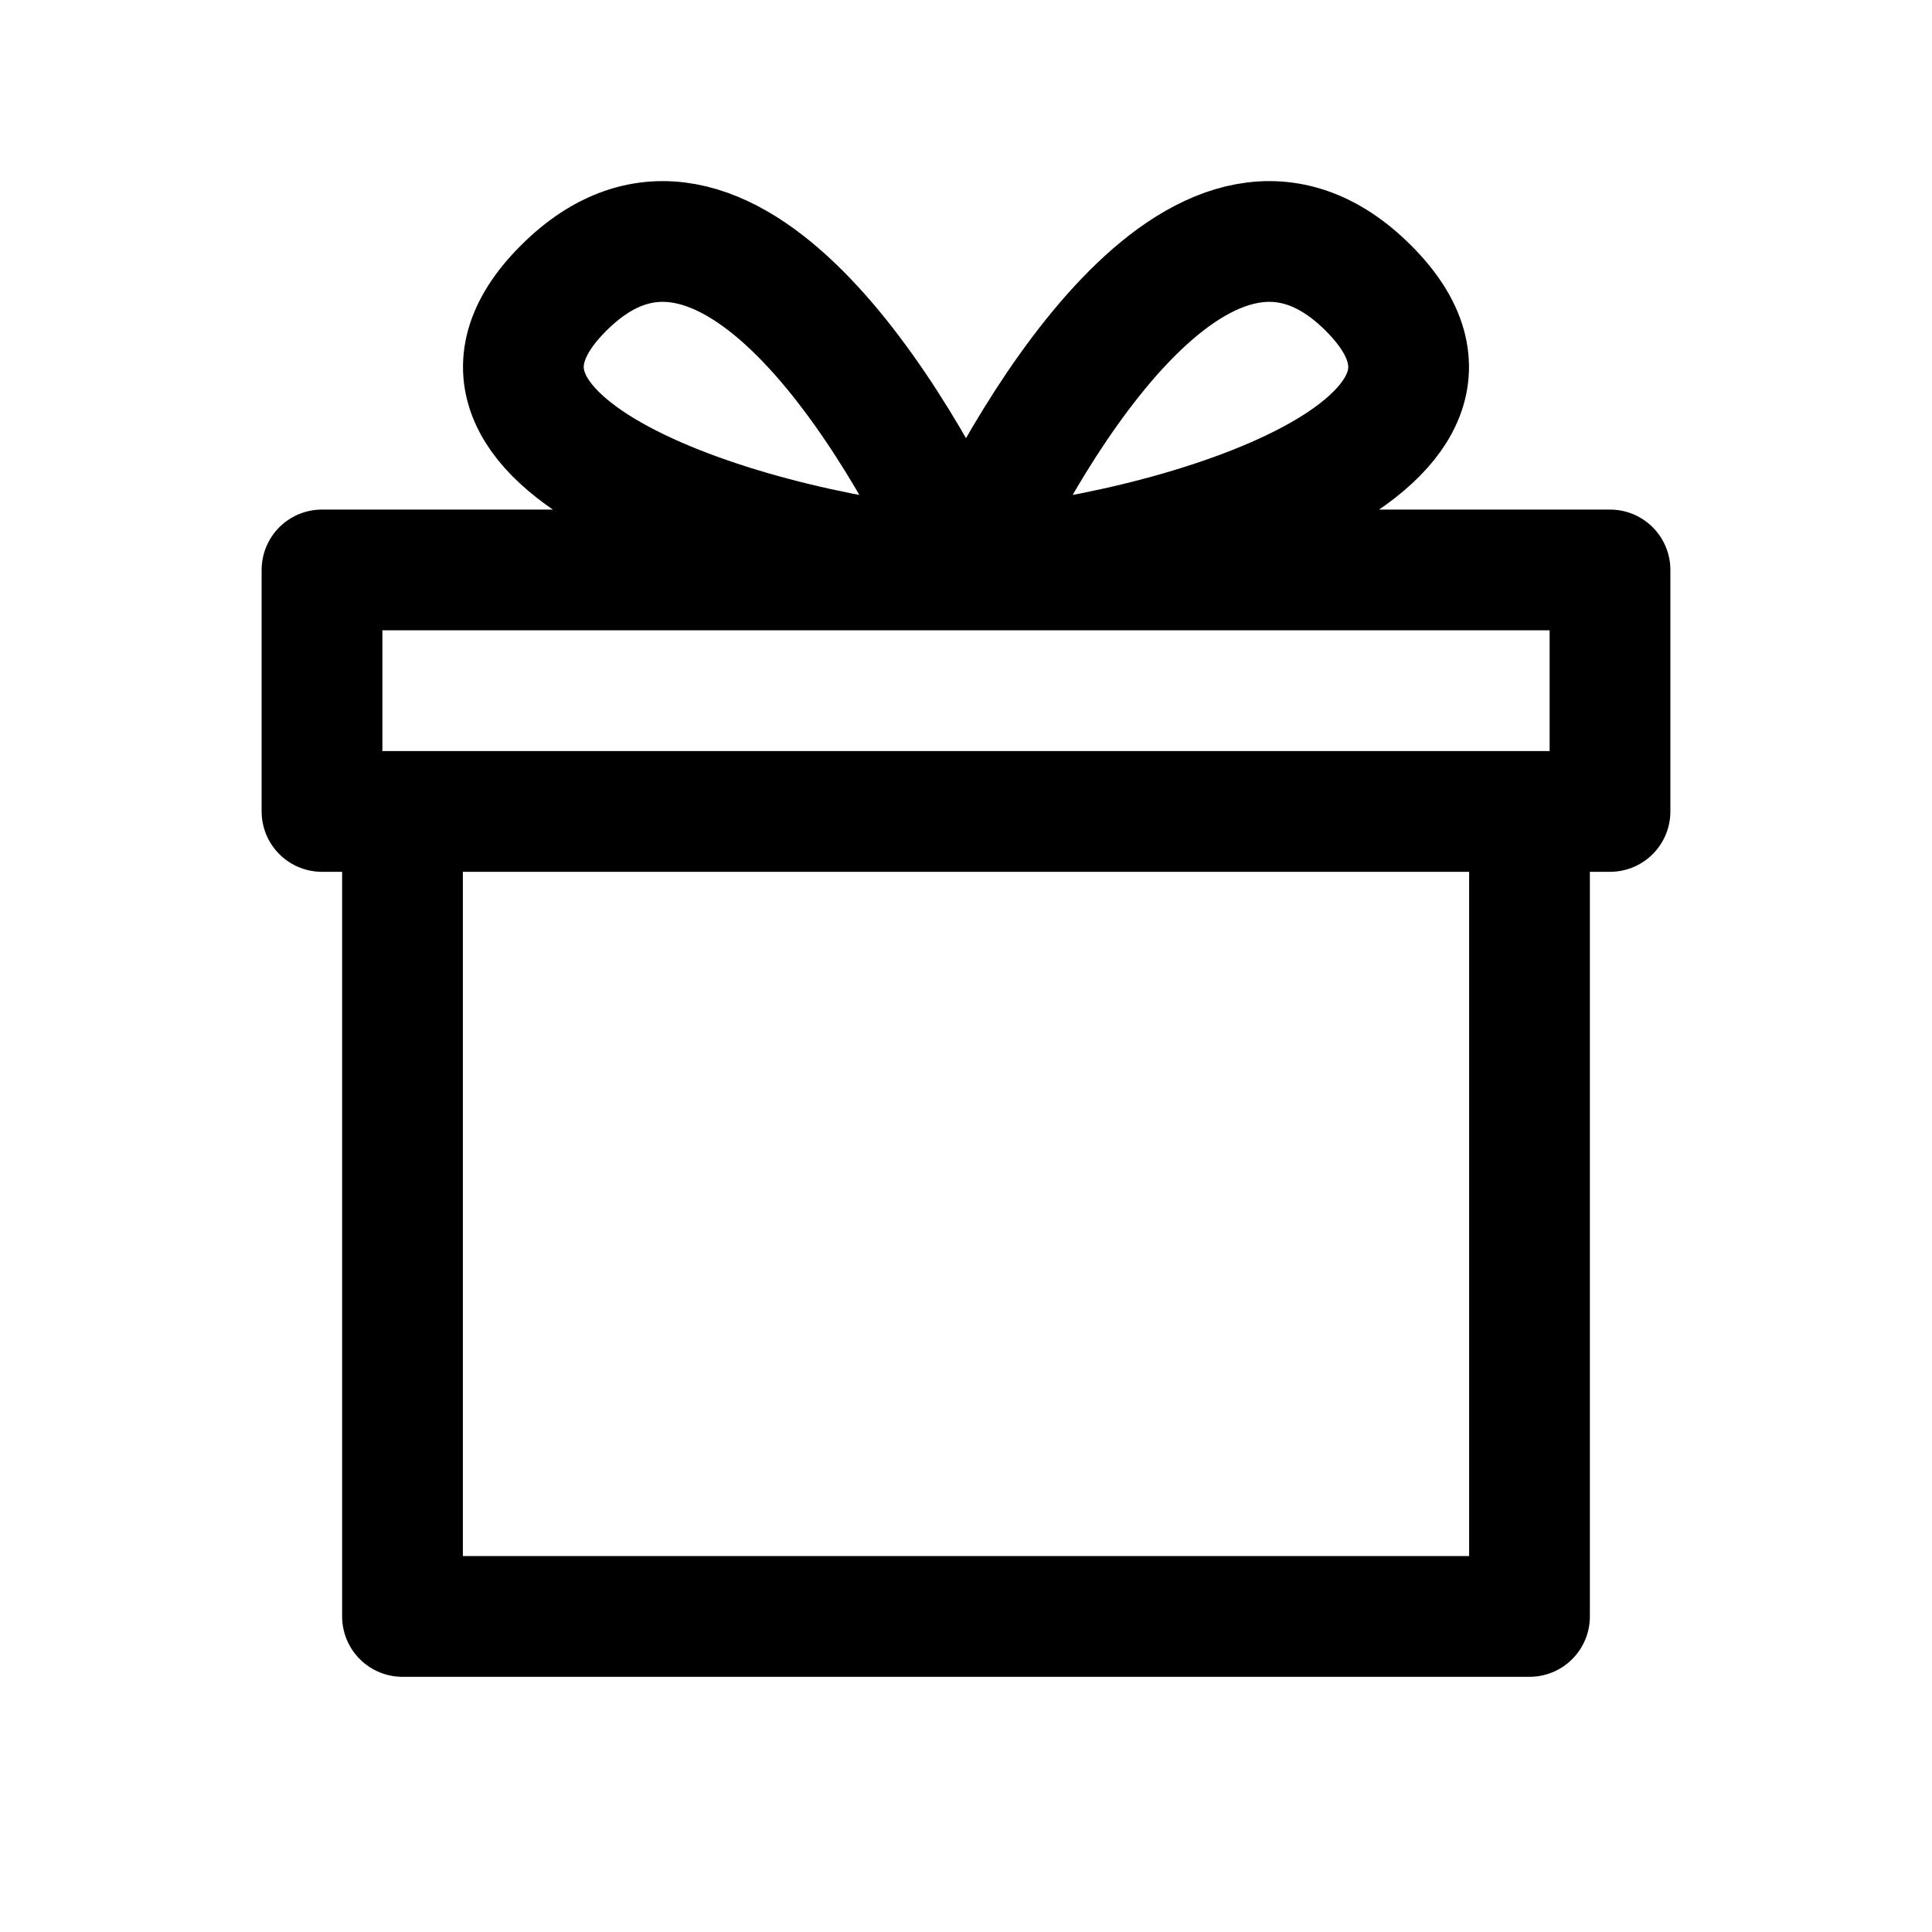
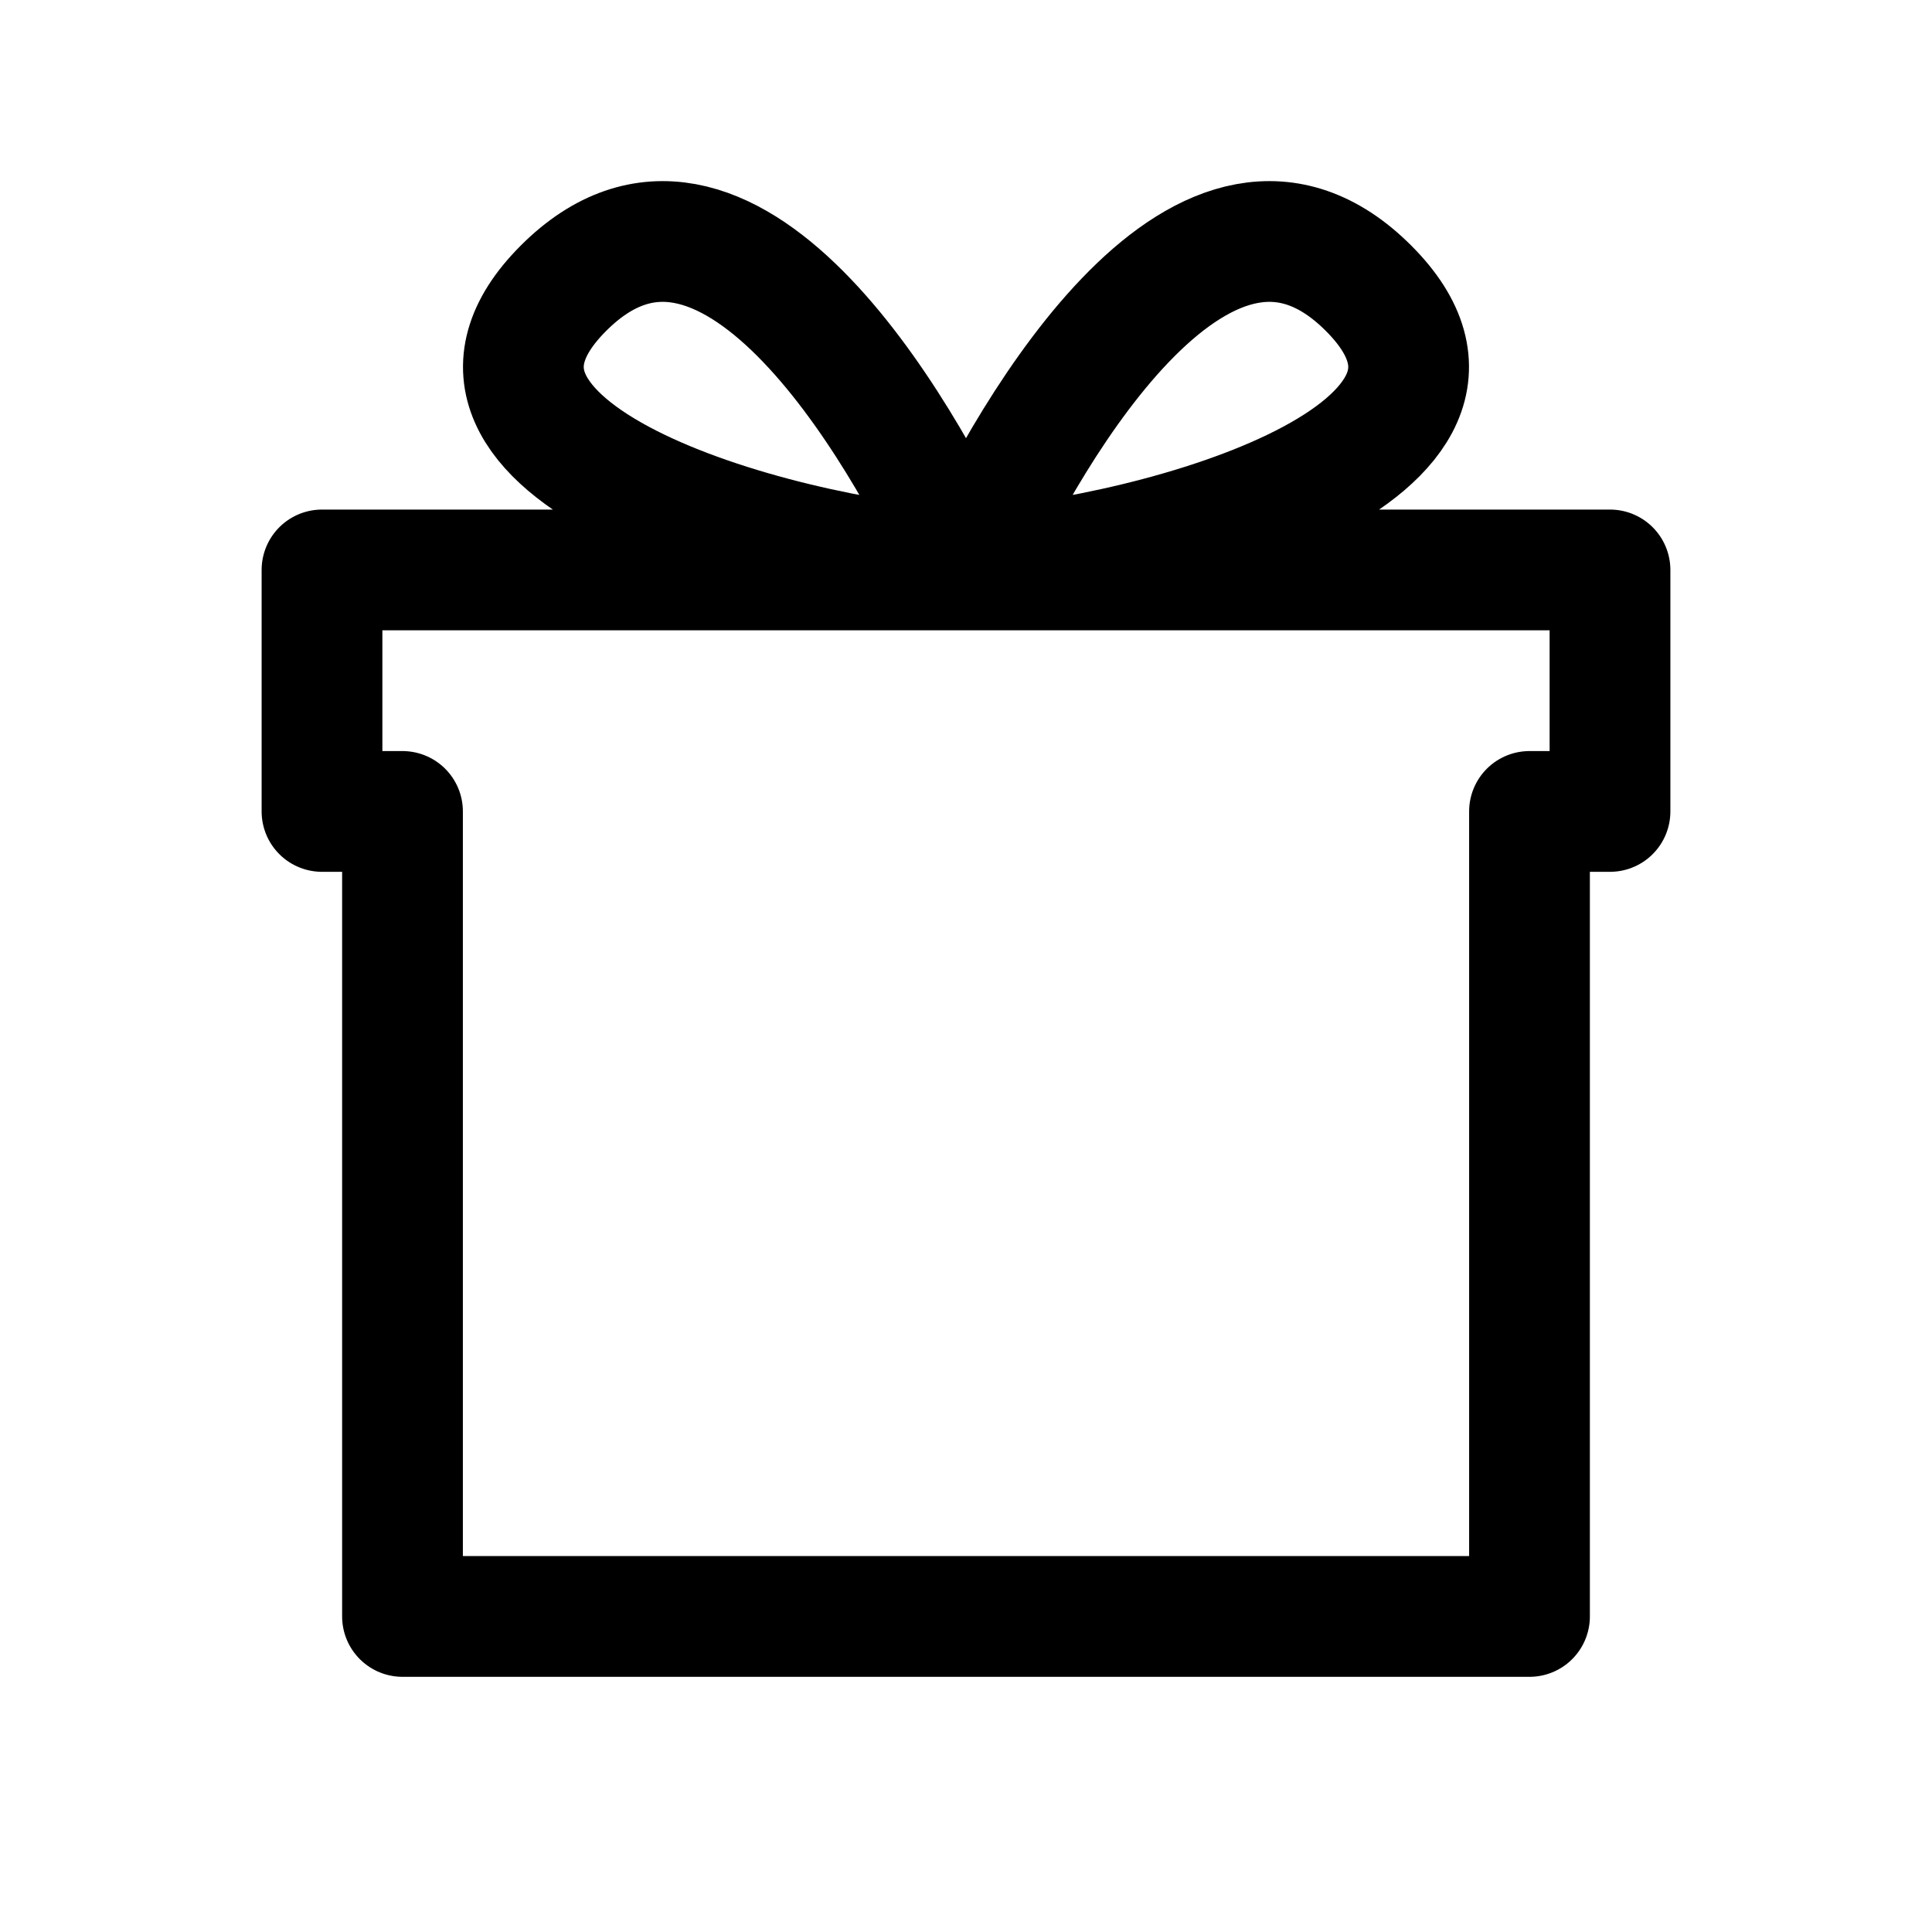
<svg xmlns="http://www.w3.org/2000/svg" width="800px" height="800px" viewBox="0 0 24 24" fill="none">
  <g id="SVGRepo_bgCarrier" stroke-width="0" />
  <g id="SVGRepo_tracerCarrier" stroke-linecap="round" stroke-linejoin="round" />
  <g id="SVGRepo_iconCarrier">
-     <path d="M19 10.08V20.08H5V10.08M19 10.08H5M19 10.08H20V7.08H4V10.08H5M12 7.08C12.833 5.247 15 1.58 17 3.58C19 5.58 14.5 6.914 12 7.08ZM12 7.08C11.167 5.247 9 1.58 7 3.58C5 5.58 9.5 6.914 12 7.08Z" stroke="#000000" stroke-width="1.5" stroke-linecap="round" stroke-linejoin="round" />
+     <path d="M19 10.08V20.08H5V10.08M19 10.08M19 10.08H20V7.08H4V10.08H5M12 7.08C12.833 5.247 15 1.58 17 3.58C19 5.58 14.5 6.914 12 7.08ZM12 7.08C11.167 5.247 9 1.58 7 3.58C5 5.58 9.5 6.914 12 7.08Z" stroke="#000000" stroke-width="1.5" stroke-linecap="round" stroke-linejoin="round" />
  </g>
</svg>